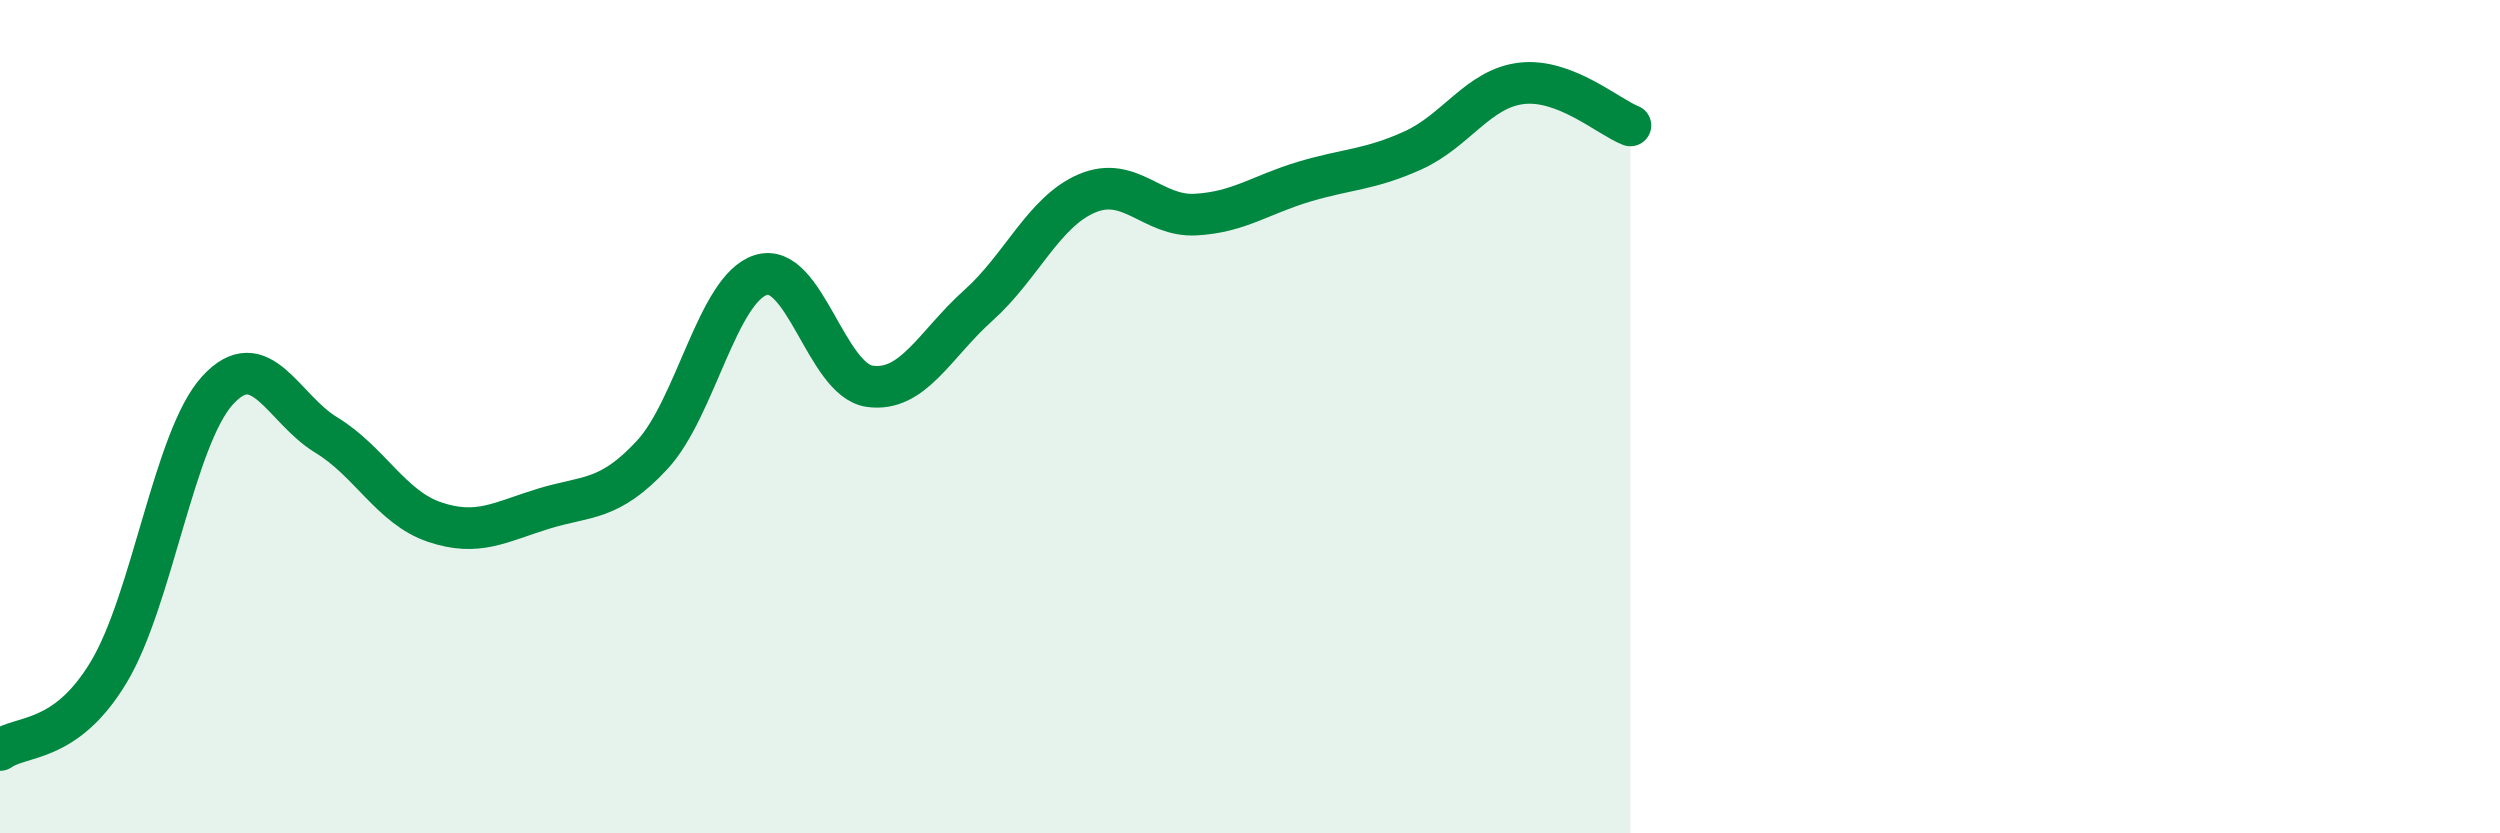
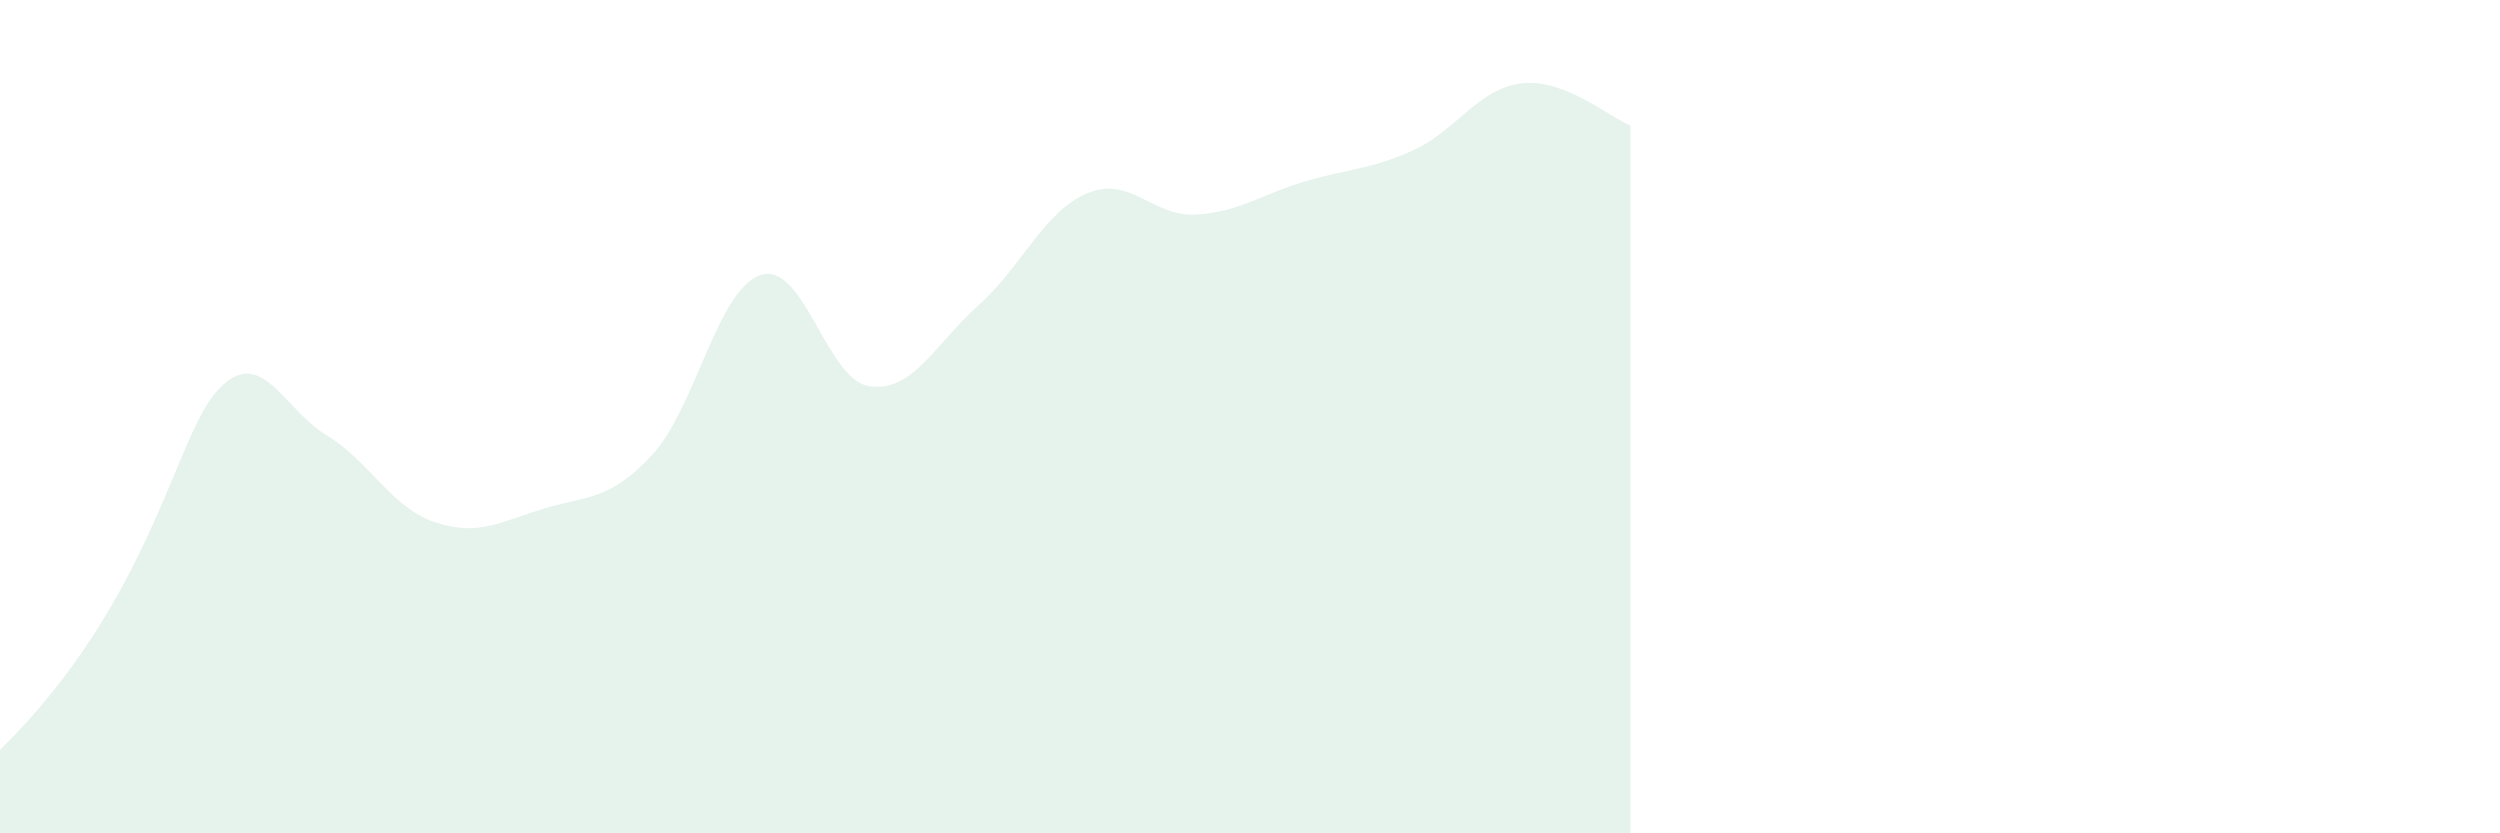
<svg xmlns="http://www.w3.org/2000/svg" width="60" height="20" viewBox="0 0 60 20">
-   <path d="M 0,18 C 0.52,17.63 1.57,17.86 2.61,16.13 C 3.65,14.4 4.18,10.51 5.22,9.37 C 6.26,8.23 6.79,9.81 7.83,10.44 C 8.87,11.07 9.39,12.18 10.43,12.53 C 11.47,12.88 12,12.53 13.04,12.21 C 14.08,11.89 14.61,12.04 15.65,10.92 C 16.69,9.8 17.22,6.93 18.26,6.6 C 19.3,6.27 19.83,9.12 20.87,9.27 C 21.91,9.42 22.44,8.26 23.48,7.33 C 24.52,6.4 25.05,5.08 26.09,4.64 C 27.13,4.2 27.66,5.21 28.7,5.15 C 29.74,5.09 30.26,4.67 31.3,4.36 C 32.34,4.05 32.87,4.08 33.91,3.61 C 34.95,3.14 35.48,2.12 36.52,2 C 37.56,1.88 38.61,2.81 39.13,3.01L39.13 20L0 20Z" fill="#008740" opacity="0.1" stroke-linecap="round" stroke-linejoin="round" />
-   <path d="M 0,18 C 0.52,17.63 1.57,17.86 2.61,16.13 C 3.65,14.4 4.18,10.51 5.22,9.37 C 6.26,8.23 6.79,9.81 7.83,10.44 C 8.87,11.07 9.39,12.18 10.43,12.53 C 11.47,12.88 12,12.53 13.04,12.21 C 14.08,11.89 14.61,12.04 15.65,10.92 C 16.69,9.8 17.22,6.93 18.26,6.6 C 19.3,6.27 19.83,9.12 20.87,9.27 C 21.91,9.42 22.44,8.26 23.48,7.33 C 24.52,6.4 25.05,5.08 26.09,4.64 C 27.13,4.2 27.66,5.21 28.7,5.15 C 29.74,5.09 30.26,4.67 31.3,4.36 C 32.34,4.05 32.87,4.08 33.91,3.61 C 34.95,3.14 35.48,2.12 36.52,2 C 37.56,1.88 38.61,2.81 39.13,3.01" stroke="#008740" stroke-width="1" fill="none" stroke-linecap="round" stroke-linejoin="round" />
+   <path d="M 0,18 C 3.65,14.4 4.18,10.51 5.22,9.37 C 6.26,8.23 6.79,9.81 7.83,10.44 C 8.87,11.07 9.39,12.18 10.43,12.53 C 11.47,12.88 12,12.53 13.04,12.21 C 14.08,11.89 14.61,12.04 15.65,10.92 C 16.69,9.8 17.22,6.93 18.26,6.6 C 19.3,6.27 19.83,9.12 20.87,9.27 C 21.91,9.42 22.44,8.26 23.48,7.33 C 24.52,6.4 25.05,5.08 26.09,4.64 C 27.13,4.2 27.66,5.21 28.7,5.15 C 29.74,5.09 30.26,4.67 31.3,4.36 C 32.34,4.05 32.87,4.08 33.91,3.61 C 34.95,3.14 35.48,2.12 36.52,2 C 37.56,1.88 38.61,2.81 39.13,3.01L39.13 20L0 20Z" fill="#008740" opacity="0.1" stroke-linecap="round" stroke-linejoin="round" />
</svg>